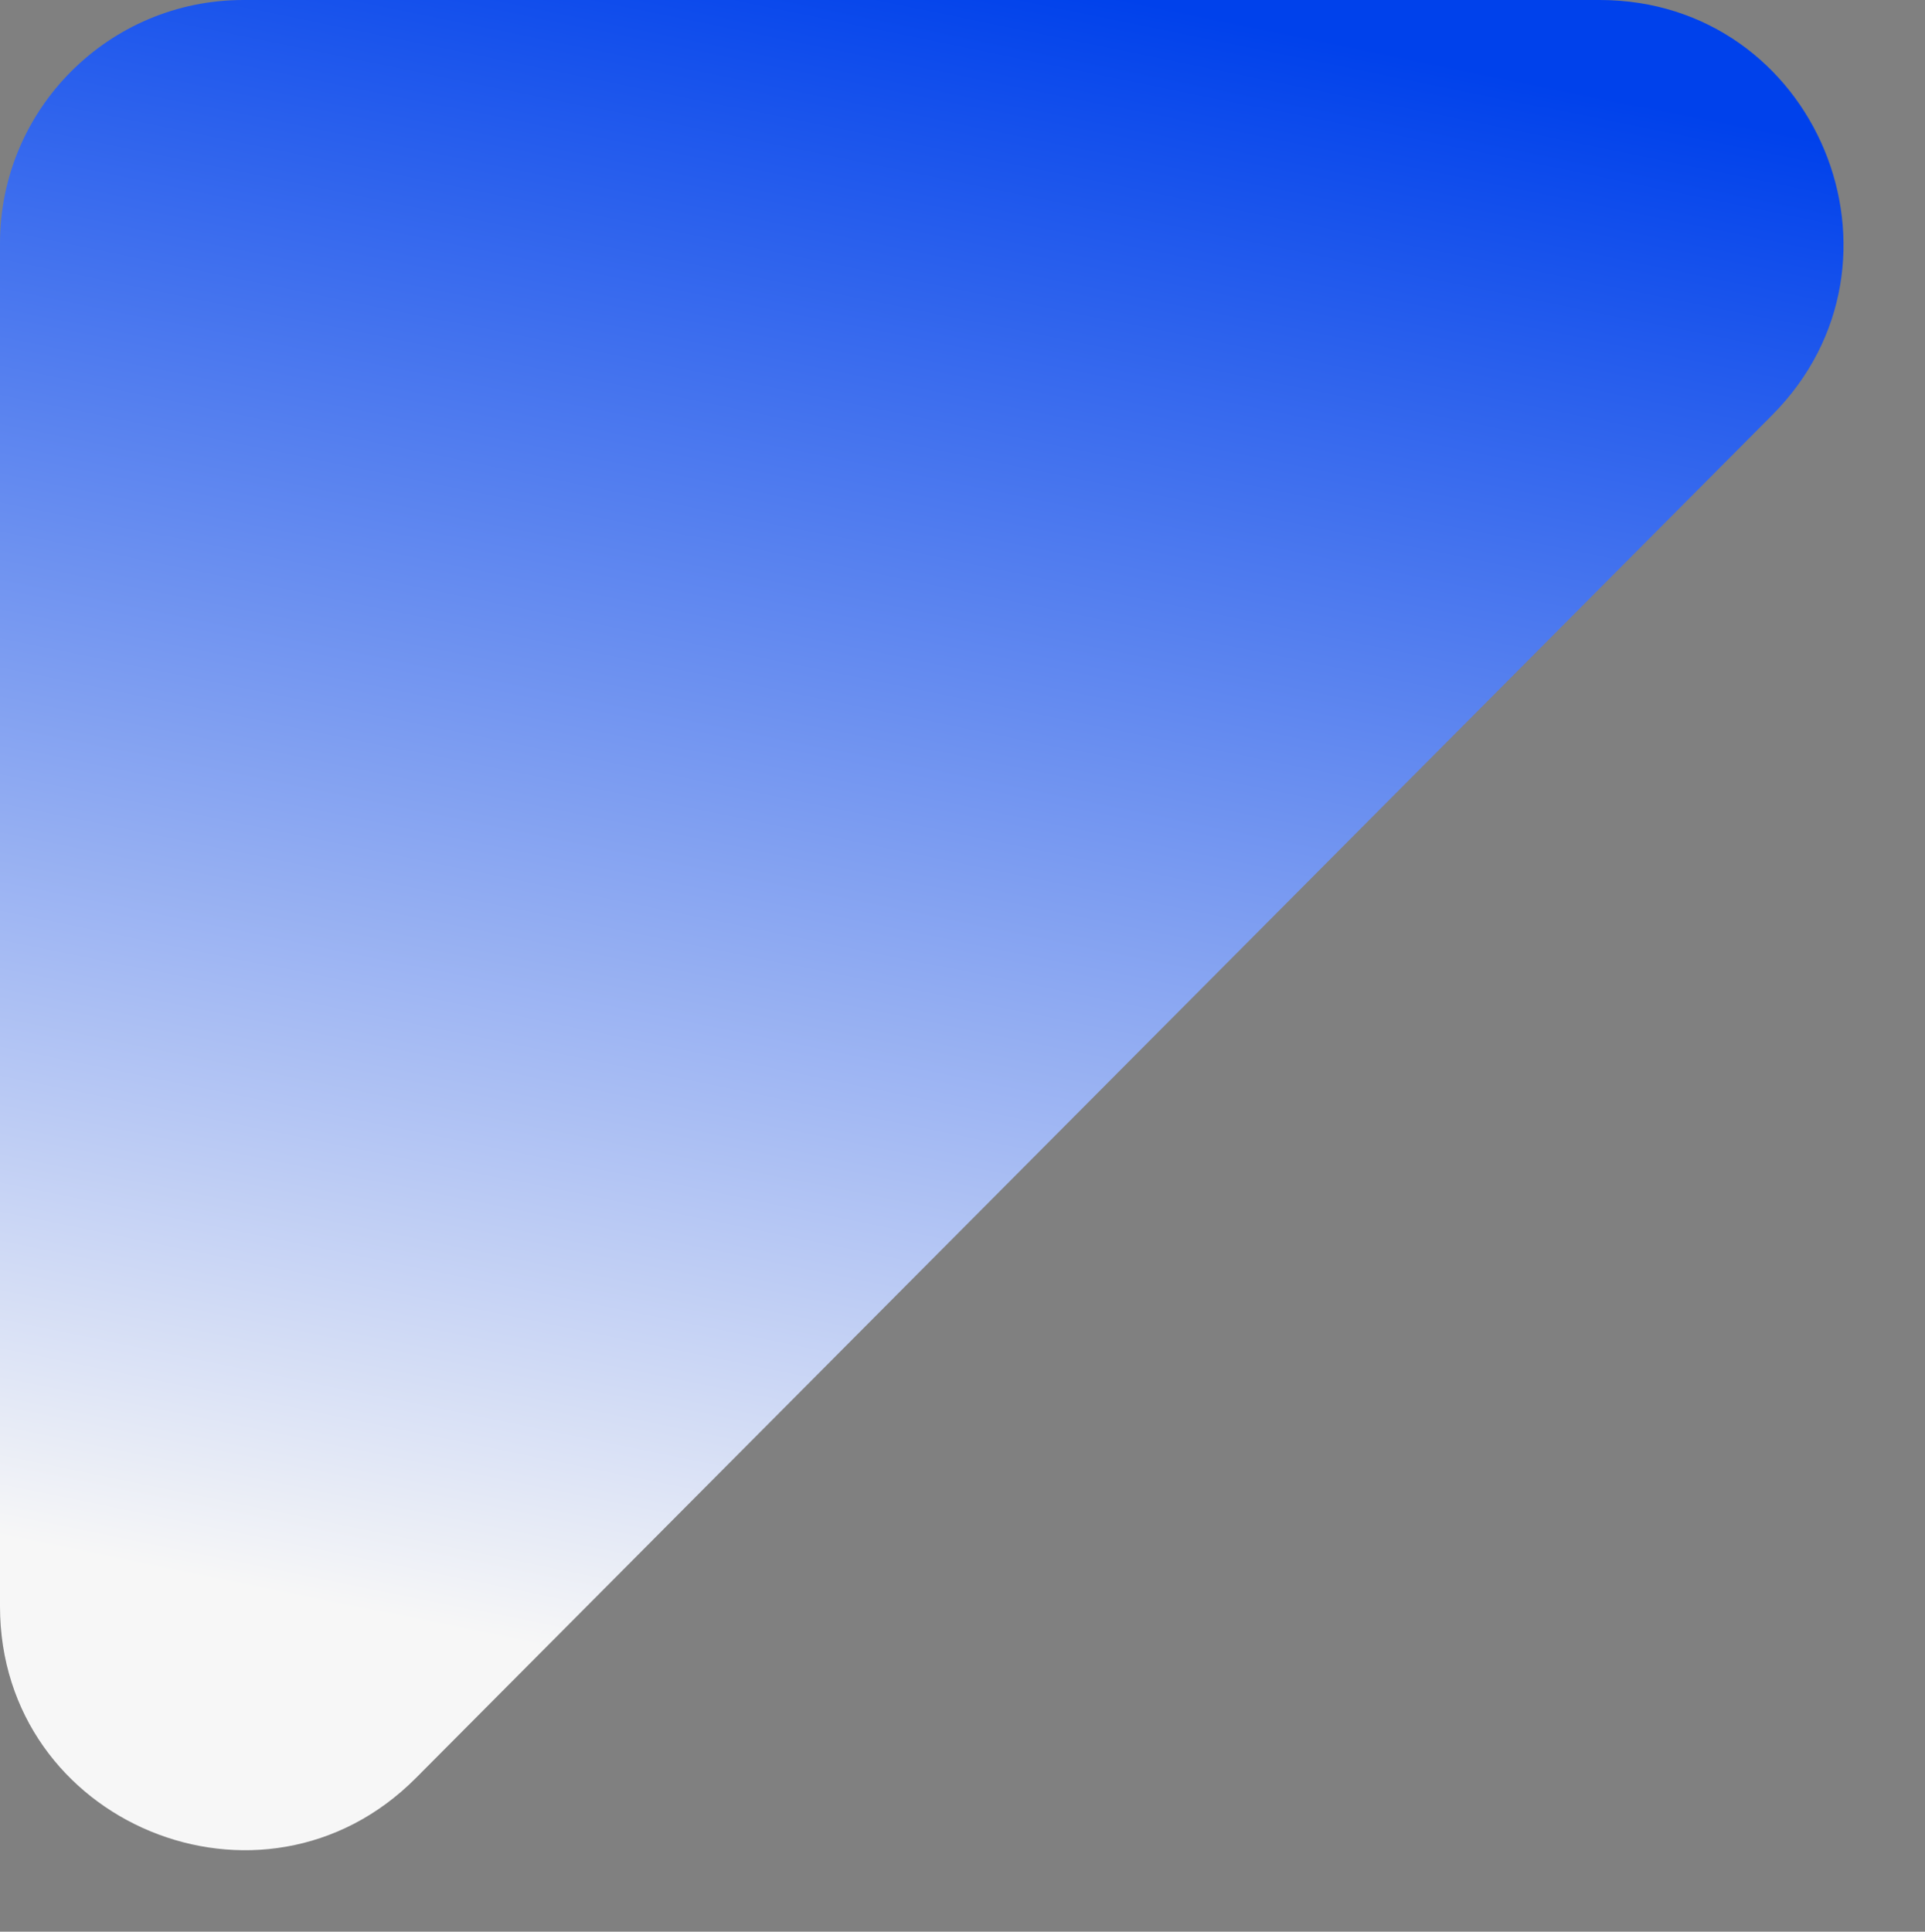
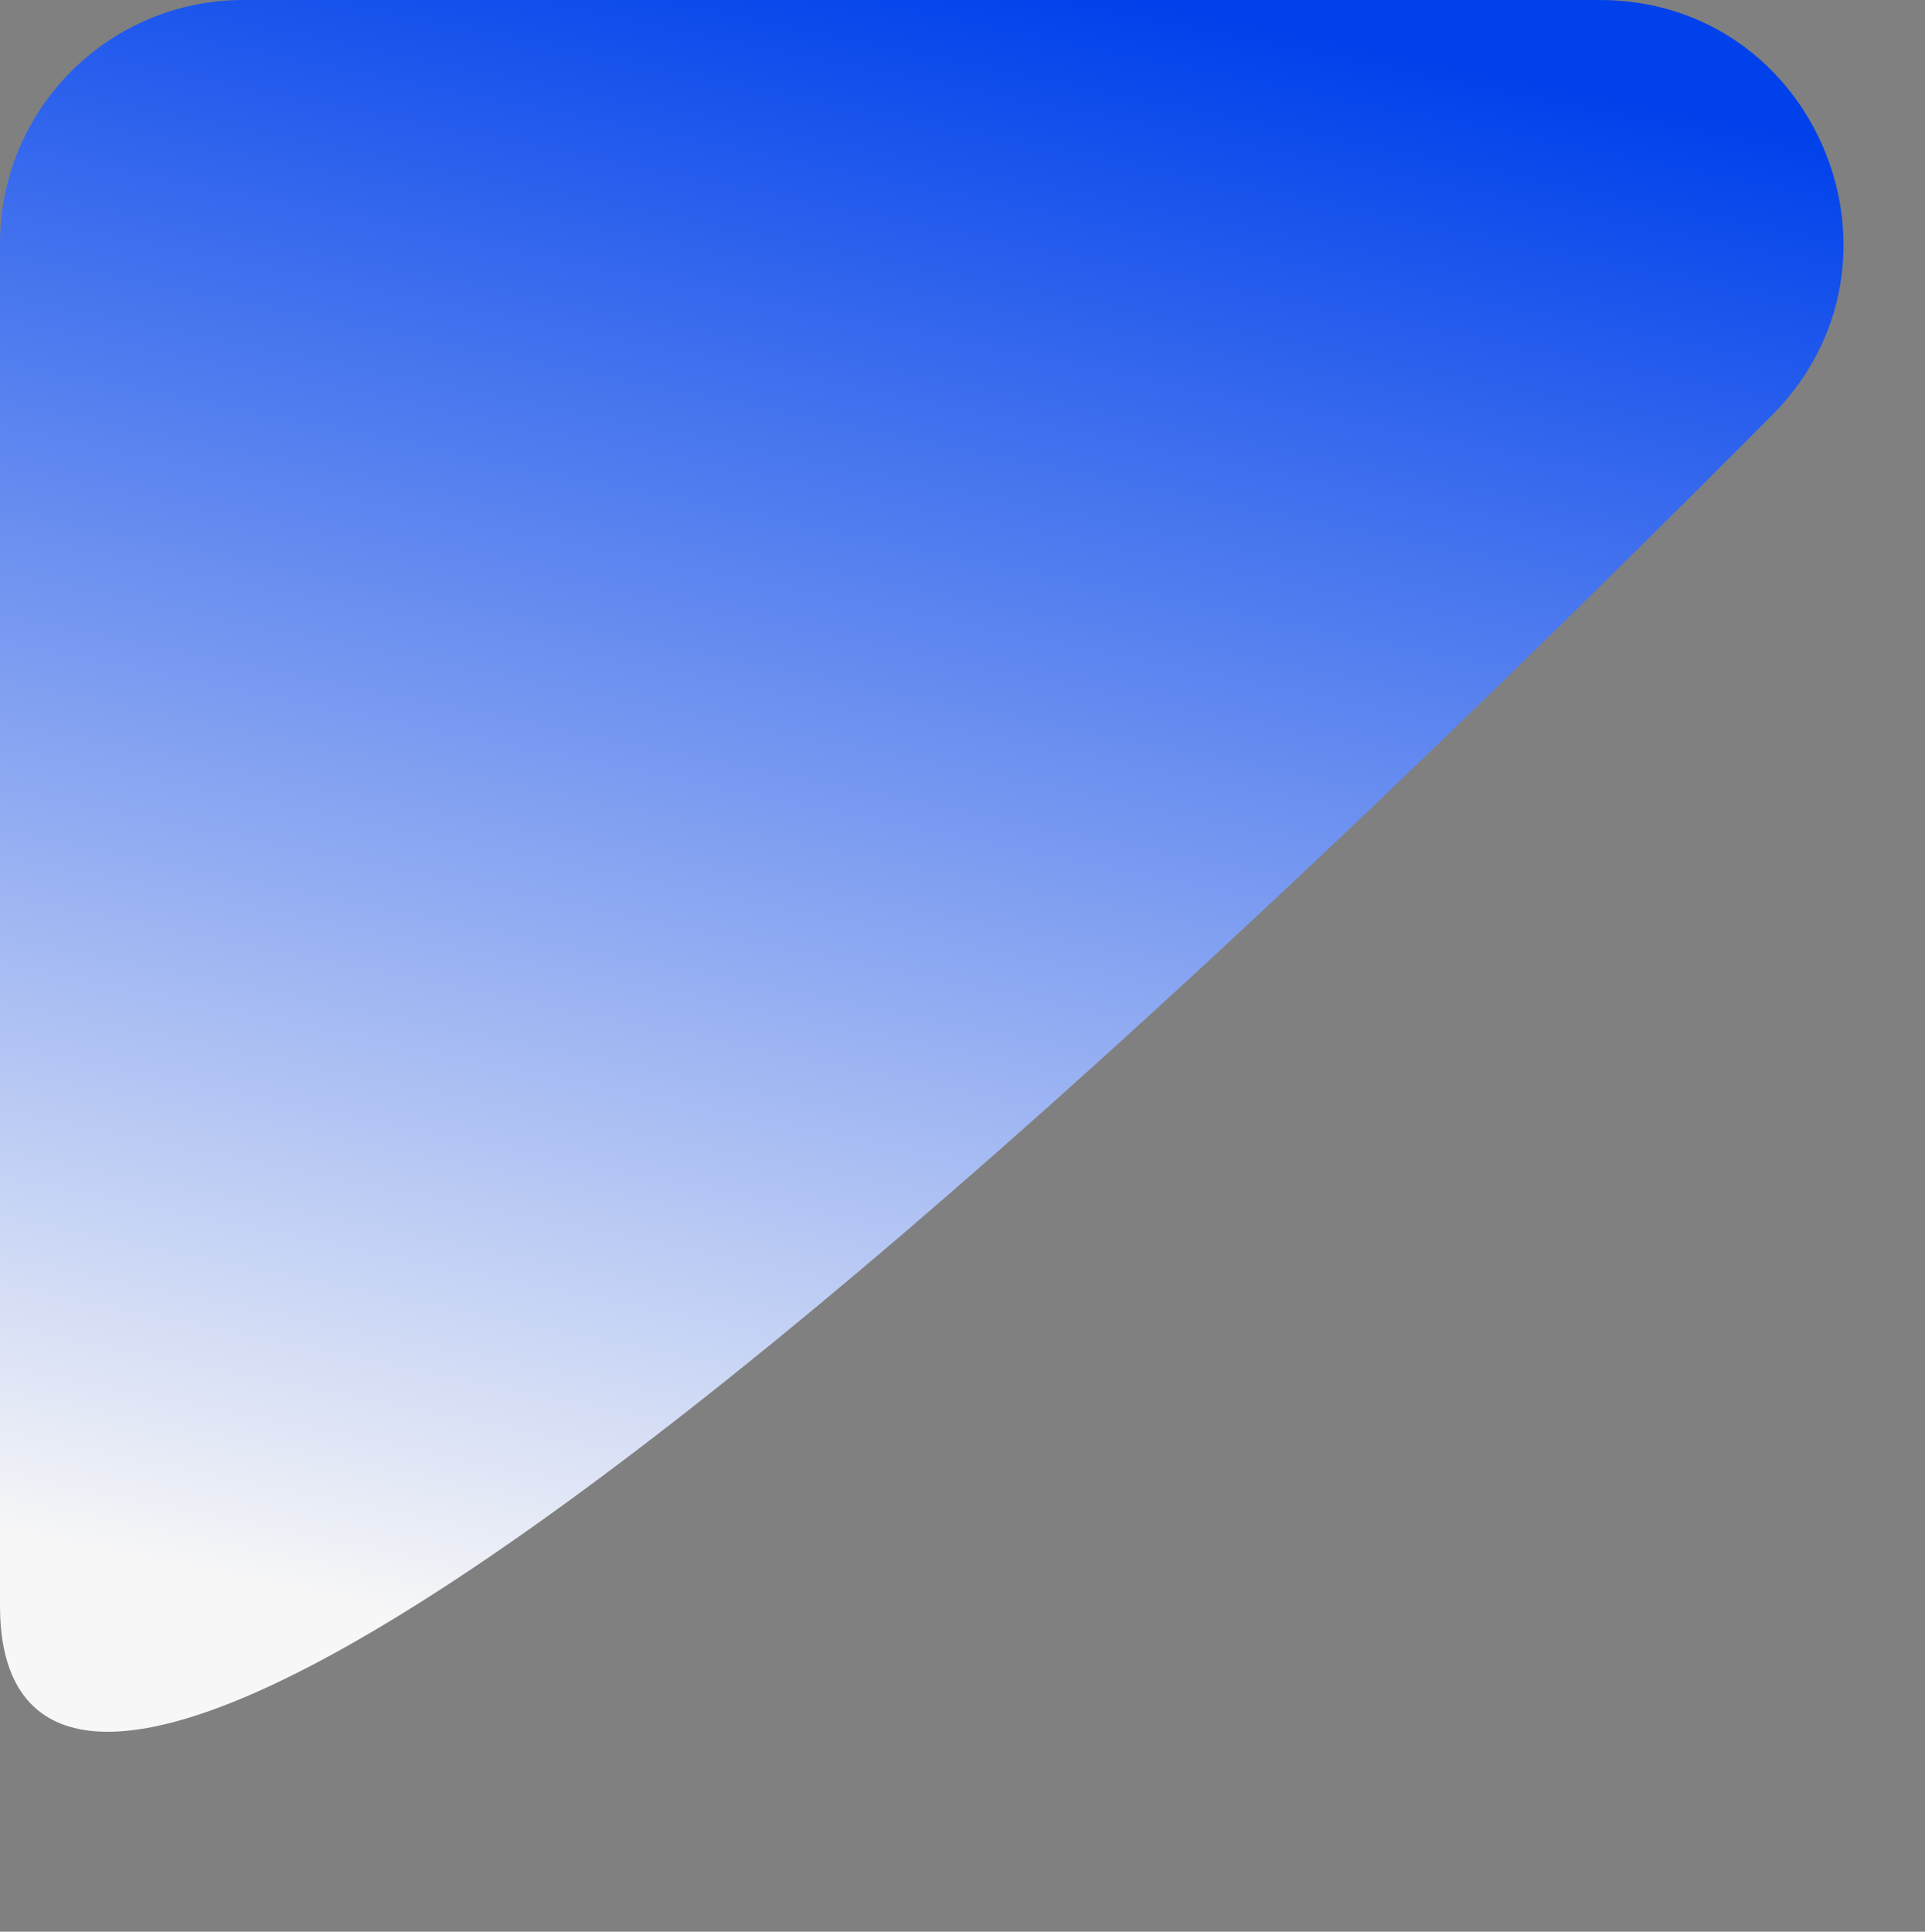
<svg xmlns="http://www.w3.org/2000/svg" xmlns:xlink="http://www.w3.org/1999/xlink" fill="#000000" height="350.1" preserveAspectRatio="xMidYMid meet" version="1" viewBox="0.0 0.0 348.9 350.1" width="348.9" zoomAndPan="magnify">
  <rect x="0.0" y="0.0" width="348.9" height="350.1" fill="#808080" stroke="none" />
  <linearGradient gradientTransform="matrix(1 0 0 -1 0 338)" gradientUnits="userSpaceOnUse" id="a" x1="114.452" x2="177.287" xlink:actuate="onLoad" xlink:show="other" xlink:type="simple" y1="35.945" y2="343.884">
    <stop offset="0" stop-color="#f7f7f7" />
    <stop offset="1" stop-color="#0041eb" />
  </linearGradient>
-   <path d="M0,291.13V44.11C0,19.75,19.75,0,44.11,0h245.82c39.25,0,58.95,47.41,31.27,75.23L75.38,322.25 C47.62,350.14,0,330.49,0,291.13z" fill="url(#a)" />
+   <path d="M0,291.13V44.11C0,19.75,19.75,0,44.11,0h245.82c39.25,0,58.95,47.41,31.27,75.23C47.62,350.14,0,330.49,0,291.13z" fill="url(#a)" />
</svg>